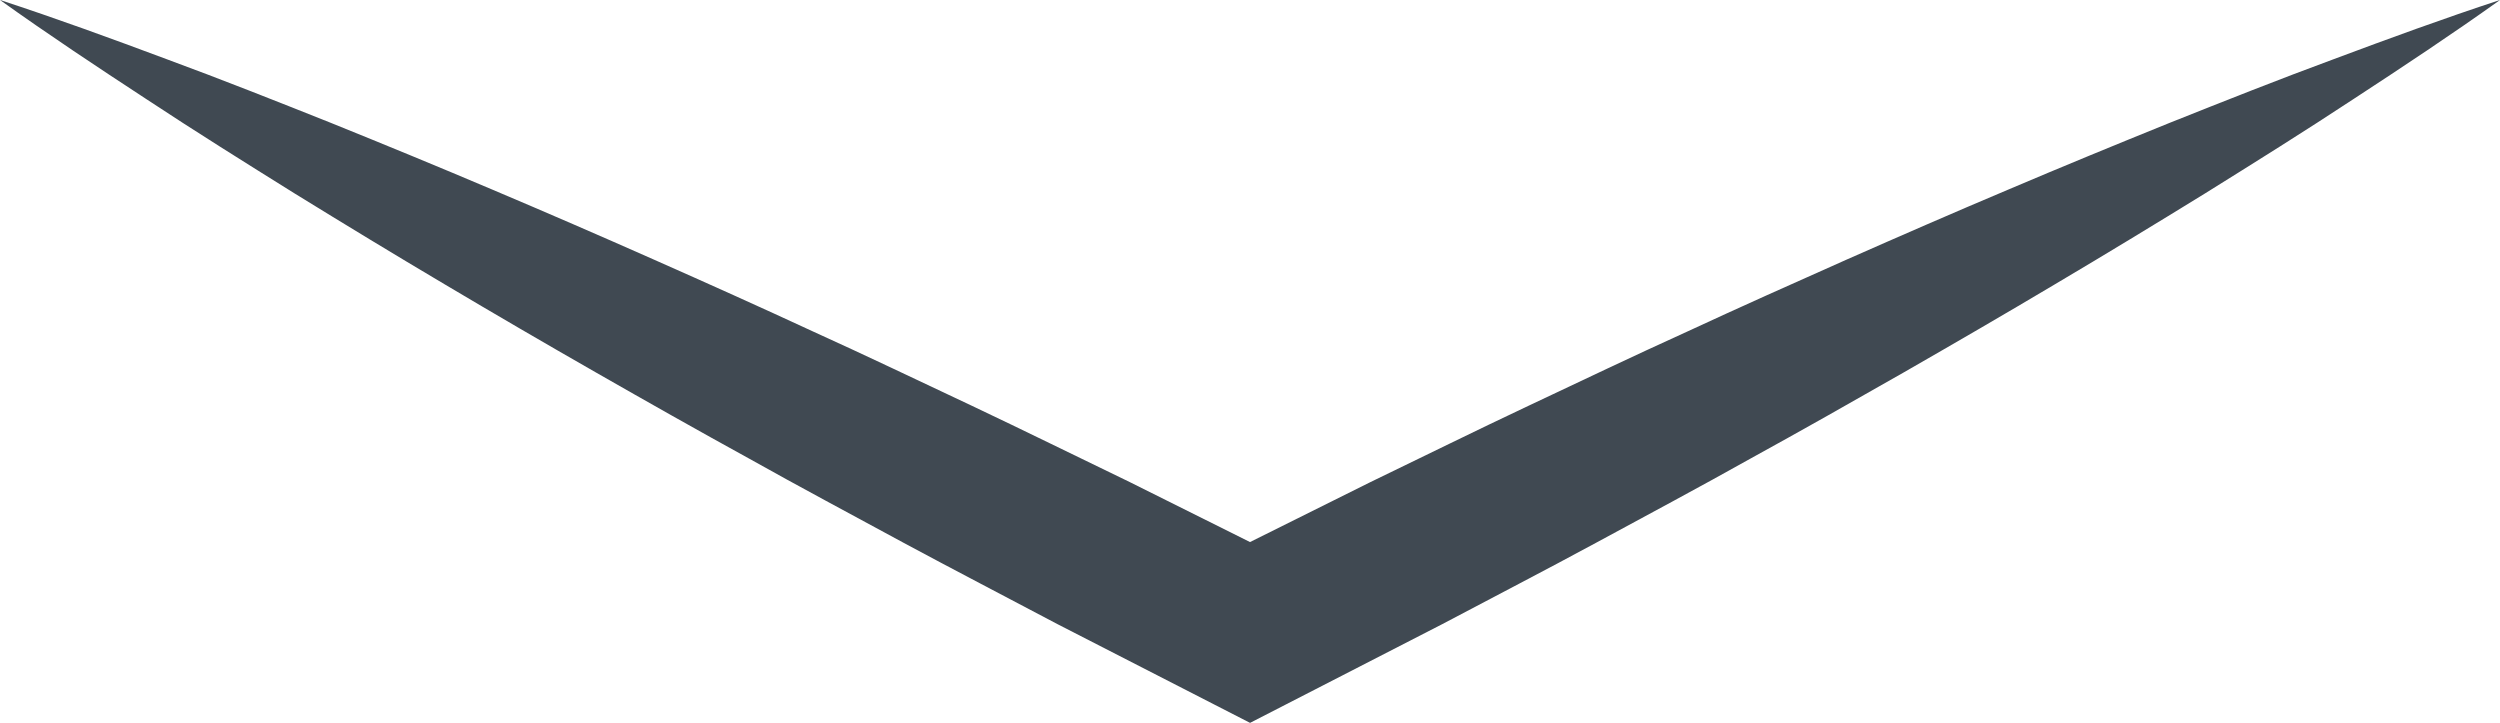
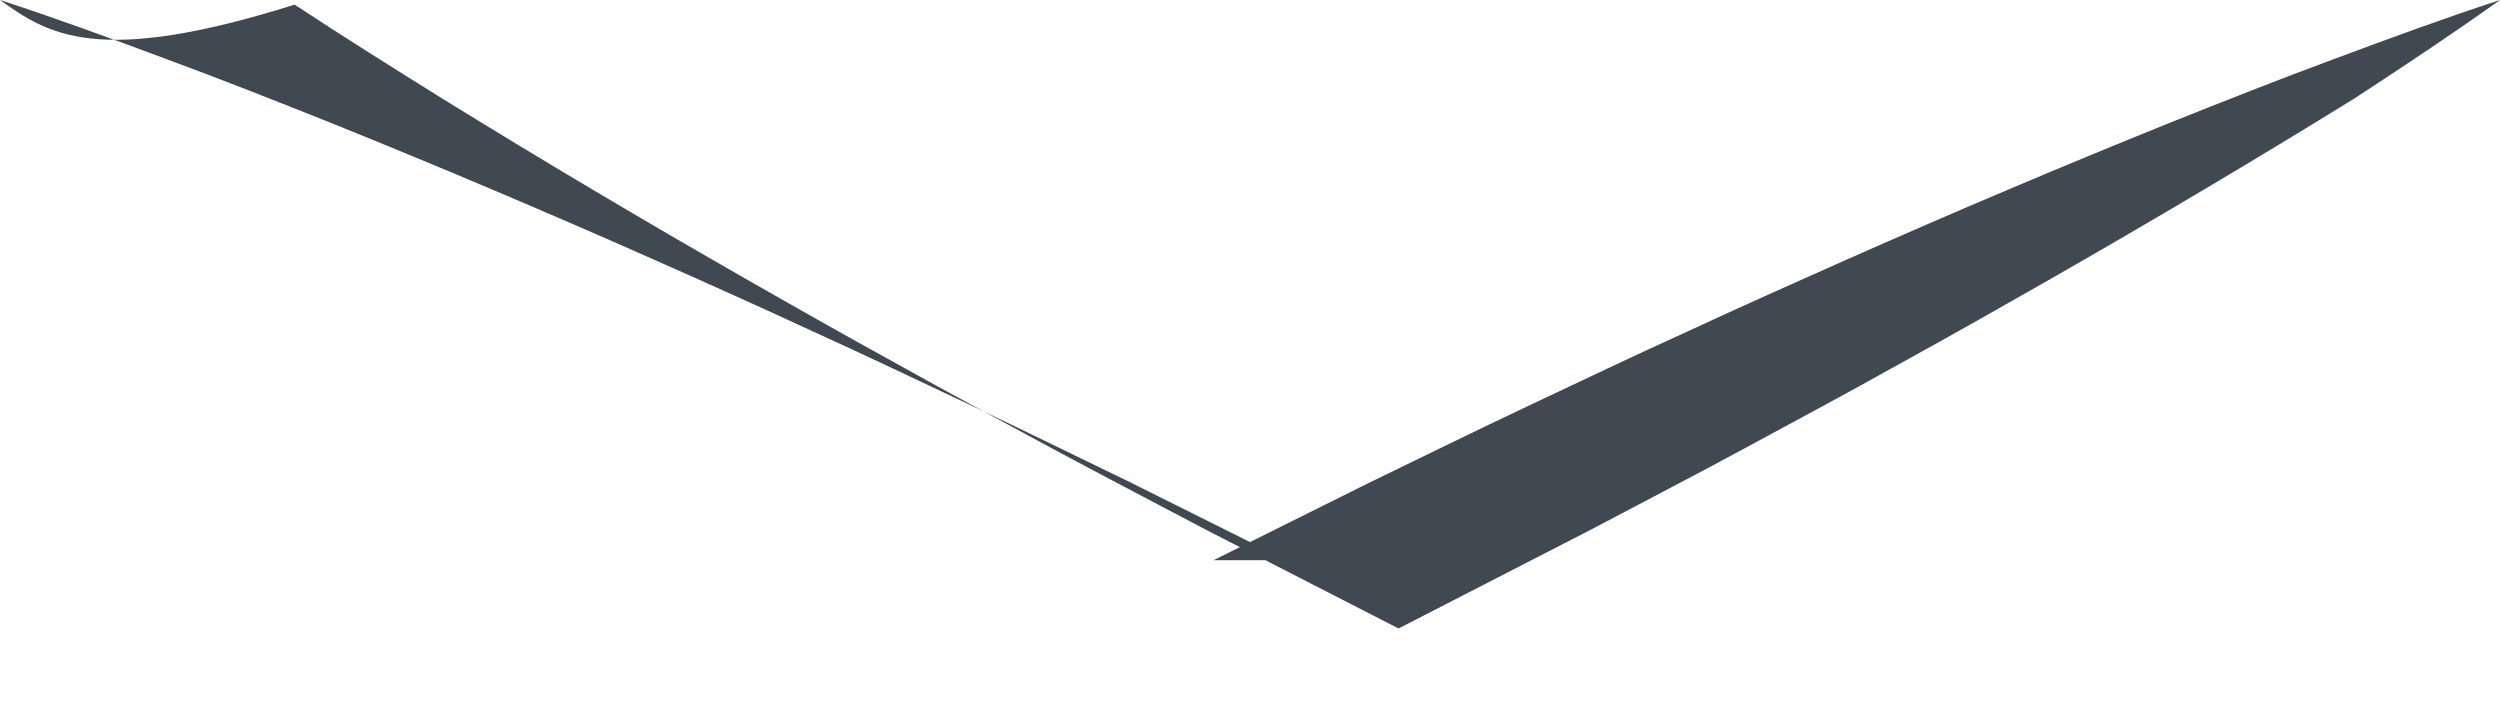
<svg xmlns="http://www.w3.org/2000/svg" version="1.1" x="0px" y="0px" width="123.93px" height="35.833px" viewBox="0 0 123.93 35.833" style="enable-background:new 0 0 123.93 35.833;" xml:space="preserve">
  <style type="text/css">
	.st0{fill:#404952;}
</style>
  <defs>
</defs>
-   <path id="XMLID_15_" class="st0" d="M123.93,0c-2.382,1.701-4.811,3.309-7.248,4.901c-2.431,1.604-4.895,3.142-7.36,4.679  c-2.472,1.523-4.952,3.031-7.447,4.508c-2.492,1.484-4.999,2.937-7.512,4.379c-2.516,1.435-5.036,2.865-7.573,4.258  c-2.526,1.416-5.079,2.779-7.624,4.157c-2.545,1.379-5.117,2.705-7.674,4.06l-7.721,3.966l-1.803,0.926l-1.806-0.926l-7.724-3.96  c-2.558-1.354-5.127-2.685-7.675-4.057c-2.544-1.381-5.099-2.739-7.625-4.156c-2.537-1.394-5.058-2.82-7.573-4.258  c-2.515-1.437-5.02-2.897-7.513-4.378c-2.495-1.478-4.975-2.986-7.446-4.509c-2.465-1.538-4.929-3.077-7.359-4.682  C4.809,3.313,2.381,1.704,0,0c2.783,0.908,5.518,1.91,8.246,2.928c2.733,1.006,5.433,2.079,8.132,3.153  c2.692,1.088,5.376,2.191,8.045,3.325c2.671,1.13,5.33,2.283,7.979,3.457c2.649,1.173,5.291,2.359,7.918,3.577  c2.638,1.194,5.246,2.448,7.866,3.679c2.616,1.239,5.21,2.52,7.816,3.777l7.767,3.874H60.16l7.77-3.869  c2.607-1.257,5.199-2.542,7.818-3.775c2.618-1.234,5.229-2.482,7.867-3.678c2.626-1.218,5.271-2.4,7.918-3.576  c2.65-1.17,5.307-2.329,7.979-3.456c2.668-1.135,5.352-2.238,8.044-3.327c2.698-1.075,5.398-2.149,8.131-3.156  C118.413,1.914,121.148,0.911,123.93,0z" />
+   <path id="XMLID_15_" class="st0" d="M123.93,0c-2.382,1.701-4.811,3.309-7.248,4.901c-2.472,1.523-4.952,3.031-7.447,4.508c-2.492,1.484-4.999,2.937-7.512,4.379c-2.516,1.435-5.036,2.865-7.573,4.258  c-2.526,1.416-5.079,2.779-7.624,4.157c-2.545,1.379-5.117,2.705-7.674,4.06l-7.721,3.966l-1.803,0.926l-1.806-0.926l-7.724-3.96  c-2.558-1.354-5.127-2.685-7.675-4.057c-2.544-1.381-5.099-2.739-7.625-4.156c-2.537-1.394-5.058-2.82-7.573-4.258  c-2.515-1.437-5.02-2.897-7.513-4.378c-2.495-1.478-4.975-2.986-7.446-4.509c-2.465-1.538-4.929-3.077-7.359-4.682  C4.809,3.313,2.381,1.704,0,0c2.783,0.908,5.518,1.91,8.246,2.928c2.733,1.006,5.433,2.079,8.132,3.153  c2.692,1.088,5.376,2.191,8.045,3.325c2.671,1.13,5.33,2.283,7.979,3.457c2.649,1.173,5.291,2.359,7.918,3.577  c2.638,1.194,5.246,2.448,7.866,3.679c2.616,1.239,5.21,2.52,7.816,3.777l7.767,3.874H60.16l7.77-3.869  c2.607-1.257,5.199-2.542,7.818-3.775c2.618-1.234,5.229-2.482,7.867-3.678c2.626-1.218,5.271-2.4,7.918-3.576  c2.65-1.17,5.307-2.329,7.979-3.456c2.668-1.135,5.352-2.238,8.044-3.327c2.698-1.075,5.398-2.149,8.131-3.156  C118.413,1.914,121.148,0.911,123.93,0z" />
</svg>